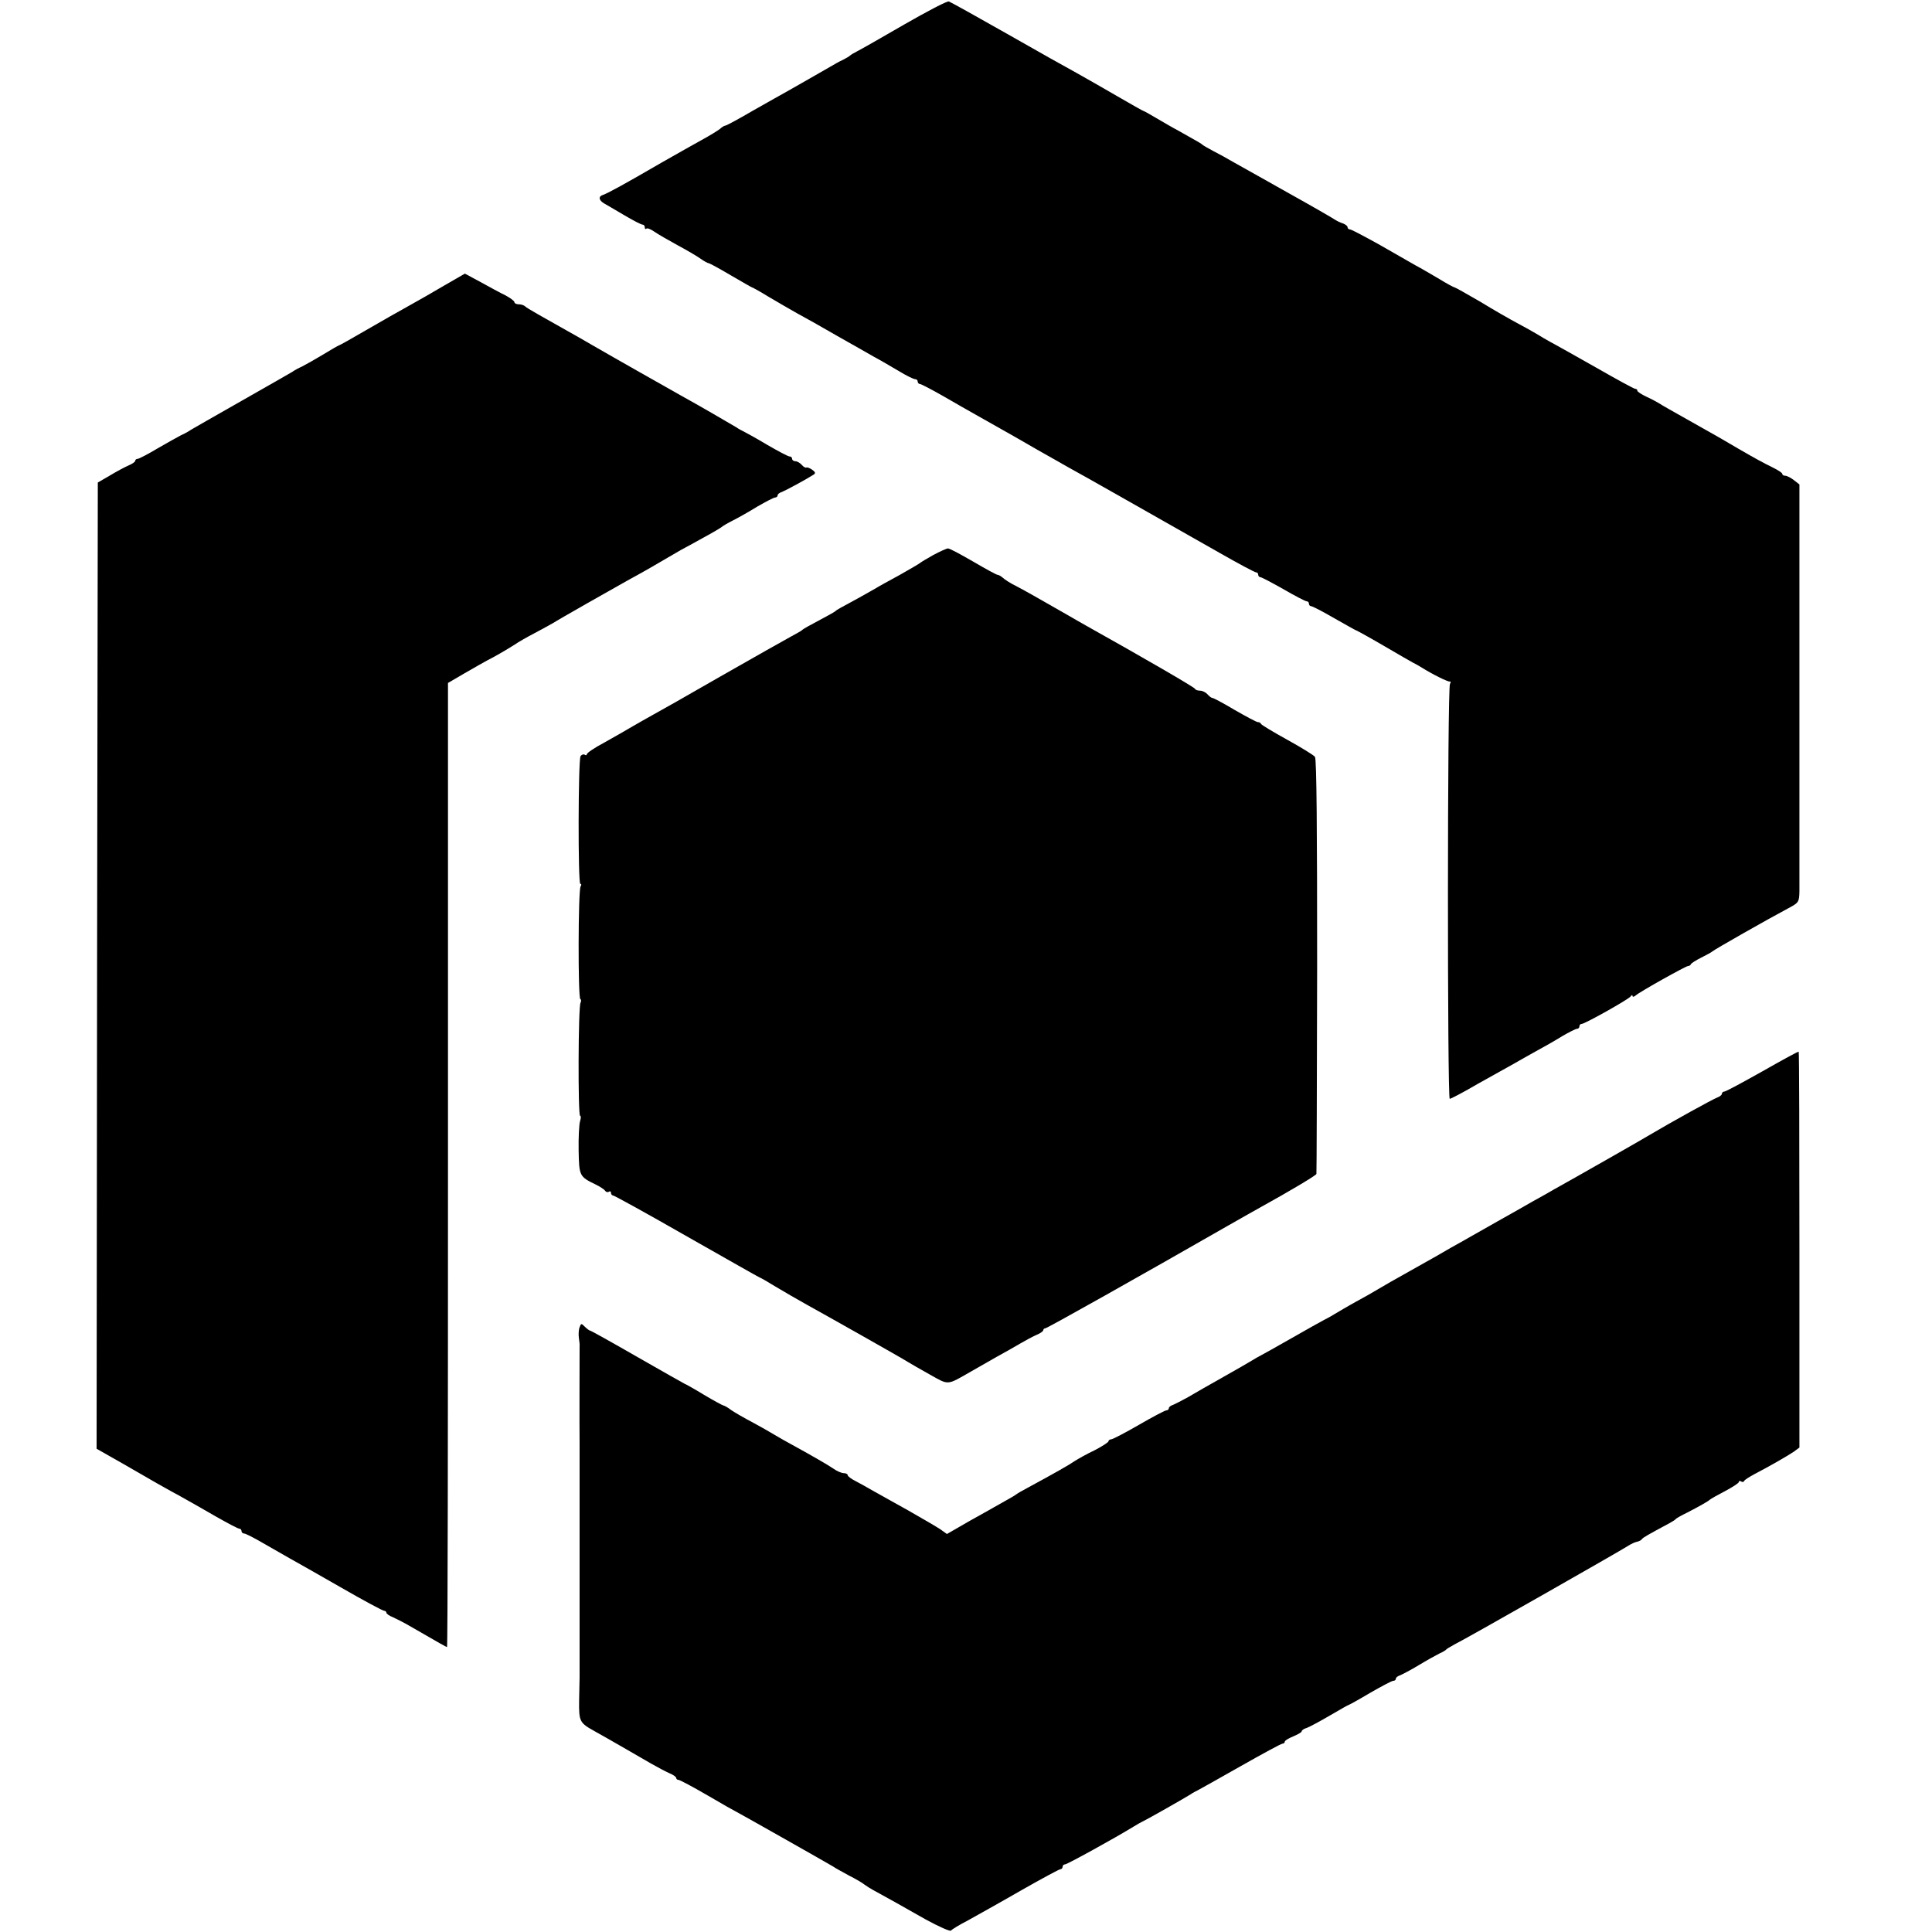
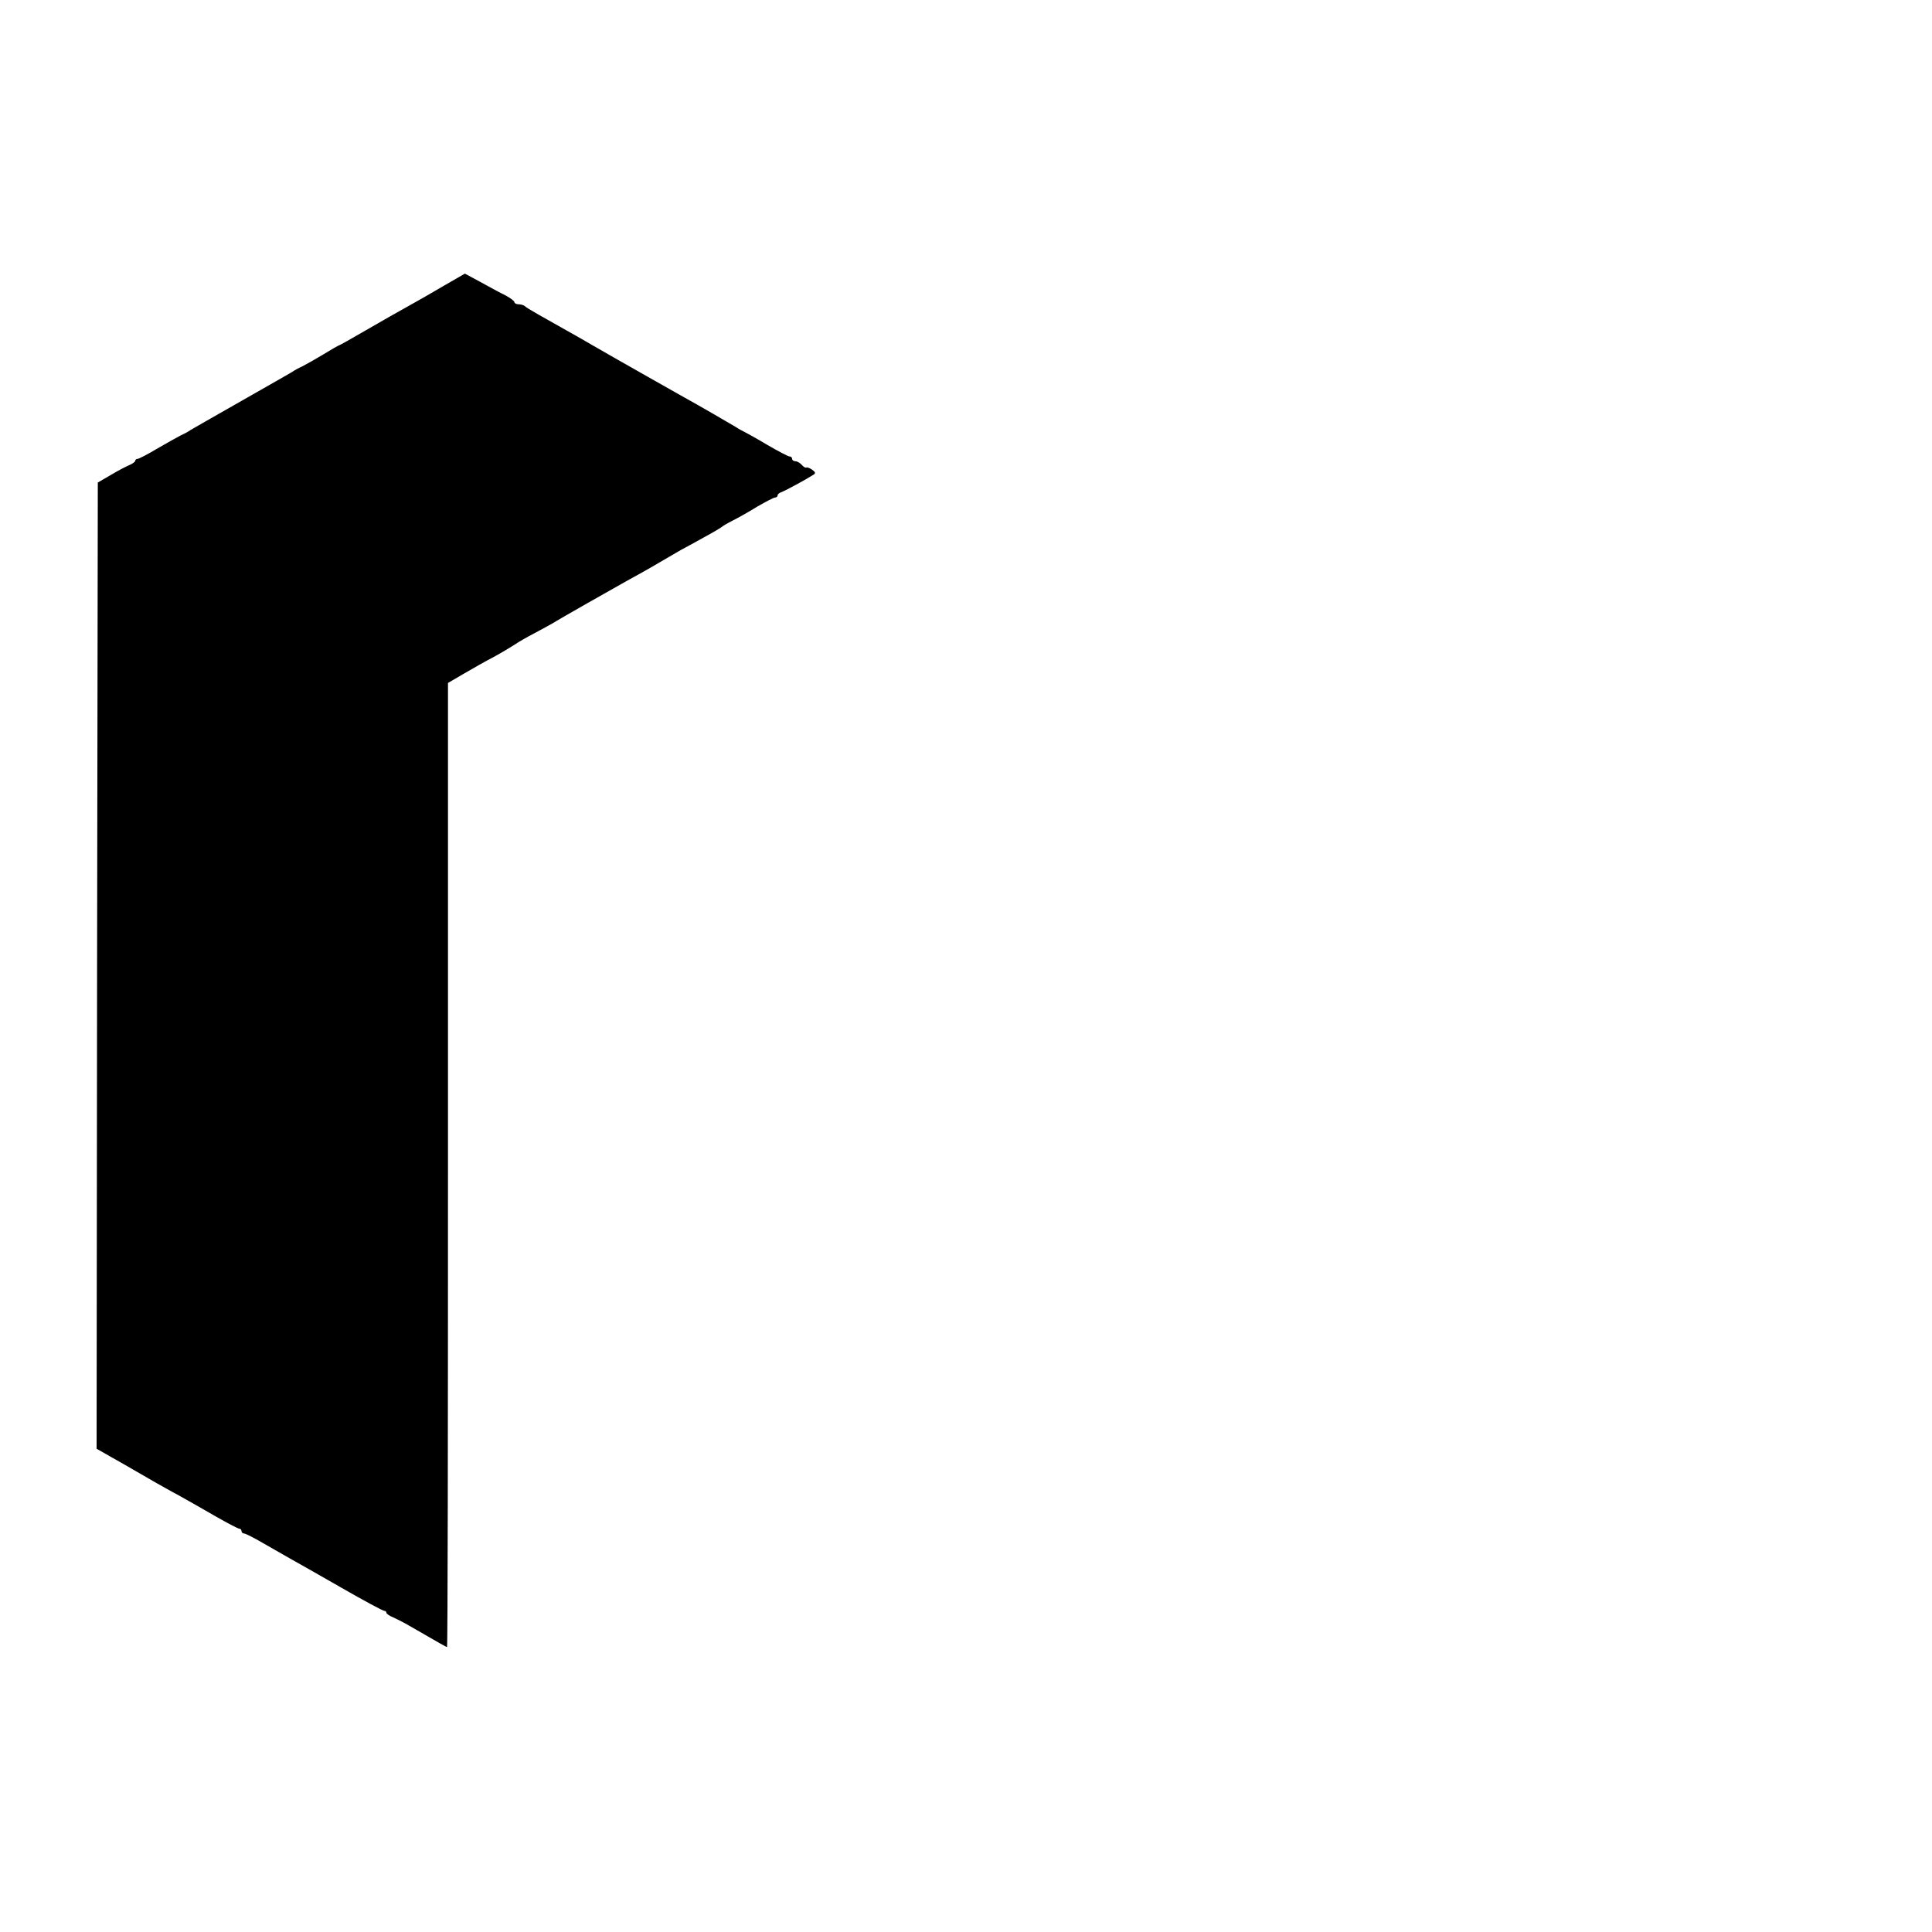
<svg xmlns="http://www.w3.org/2000/svg" version="1.0" width="800pt" height="800pt" viewBox="0 0 800 800" preserveAspectRatio="xMidYMid meet">
  <g transform="translate(0,800) scale(0.1,-0.1)" fill="#000000" stroke="none">
-     <path d="M3745 7899 c-93 -54 -181 -104 -195 -111 -14 -7 -27 -15 -30 -18 -3 -3 -16 -11 -30 -18 -14 -6 -38 -20 -55 -30 -39 -22 -130 -75 -175 -100 -19 -10 -83 -47 -142 -80 -58 -34 -110 -62 -114 -62 -4 0 -15 -6 -23 -14 -9 -7 -43 -28 -76 -46 -33 -18 -107 -60 -165 -93 -160 -93 -223 -127 -243 -134 -20 -6 -18 -22 4 -35 8 -4 44 -26 82 -48 37 -22 72 -40 77 -40 6 0 10 -5 10 -12 0 -6 3 -8 6 -5 4 4 19 -2 33 -12 14 -10 58 -35 96 -56 39 -21 82 -46 97 -57 14 -10 29 -18 33 -18 3 0 44 -22 91 -50 47 -27 86 -50 88 -50 2 0 33 -17 67 -38 35 -21 89 -52 119 -69 30 -16 105 -58 165 -93 61 -34 130 -74 155 -88 25 -13 70 -40 101 -58 31 -19 62 -34 68 -34 6 0 11 -4 11 -10 0 -5 4 -10 9 -10 5 0 49 -23 98 -51 48 -28 108 -62 133 -76 154 -87 202 -114 260 -148 36 -20 90 -51 120 -68 56 -30 379 -214 633 -358 77 -44 143 -79 148 -79 5 0 9 -4 9 -10 0 -5 4 -10 9 -10 5 0 48 -23 96 -50 48 -28 91 -50 96 -50 5 0 9 -4 9 -10 0 -5 4 -10 9 -10 5 0 48 -22 96 -50 48 -27 88 -50 90 -50 2 0 53 -28 113 -63 60 -35 115 -67 123 -71 8 -4 23 -12 34 -19 46 -29 111 -61 118 -59 5 1 5 -3 1 -10 -11 -17 -11 -1718 -1 -1718 5 0 58 28 118 63 61 34 127 71 147 82 20 12 62 35 92 52 30 16 79 44 108 62 29 17 57 31 62 31 6 0 10 5 10 10 0 6 4 10 9 10 13 0 195 102 203 114 4 6 8 7 8 2 0 -5 6 -4 13 2 18 16 208 122 217 122 5 0 10 3 12 8 2 4 21 16 43 27 22 11 42 22 45 25 5 6 230 134 313 178 45 24 47 26 48 71 0 25 0 415 0 865 l0 820 -23 18 c-13 10 -29 18 -35 18 -7 0 -13 3 -13 8 0 4 -17 15 -37 25 -41 20 -74 38 -143 78 -54 32 -85 50 -215 123 -55 31 -107 60 -115 66 -8 5 -32 18 -52 27 -21 10 -38 21 -38 25 0 5 -4 8 -9 8 -5 0 -78 40 -162 88 -85 48 -161 91 -169 95 -8 4 -31 17 -50 28 -19 12 -64 38 -100 57 -36 19 -109 61 -163 94 -55 32 -101 58 -104 58 -3 0 -31 15 -62 34 -31 18 -76 45 -101 58 -25 14 -93 53 -152 87 -60 33 -112 61 -118 61 -5 0 -10 4 -10 9 0 5 -8 11 -17 15 -10 3 -25 10 -33 15 -15 10 -109 64 -190 109 -52 29 -177 100 -235 132 -22 13 -58 33 -80 44 -22 12 -42 23 -45 26 -5 5 -15 11 -99 58 -25 13 -67 38 -93 53 -27 16 -50 29 -52 29 -2 0 -52 28 -112 63 -60 35 -136 78 -168 96 -33 18 -162 90 -286 161 -125 71 -233 131 -241 134 -8 2 -90 -41 -184 -95z" />
    <path d="M1840 6818 c-47 -28 -114 -66 -150 -86 -36 -20 -114 -64 -174 -99 -60 -35 -110 -63 -112 -63 -2 0 -32 -17 -66 -38 -35 -21 -74 -43 -88 -50 -14 -6 -32 -16 -40 -22 -8 -5 -103 -59 -210 -120 -107 -61 -202 -115 -210 -120 -8 -6 -26 -16 -40 -22 -14 -7 -58 -32 -98 -55 -40 -24 -77 -43 -82 -43 -6 0 -10 -4 -10 -8 0 -4 -12 -13 -27 -19 -16 -7 -50 -25 -78 -42 l-50 -29 -3 -2001 -2 -2000 111 -63 c60 -35 122 -70 137 -79 15 -8 56 -32 92 -51 36 -20 105 -59 153 -87 49 -28 93 -51 98 -51 5 0 9 -4 9 -10 0 -5 5 -10 11 -10 6 0 41 -18 77 -39 37 -21 87 -50 112 -64 25 -14 121 -68 213 -121 92 -53 172 -96 178 -96 5 0 9 -4 9 -8 0 -4 12 -13 28 -19 15 -7 45 -22 67 -35 128 -74 153 -88 156 -88 3 0 4 898 4 1996 l0 1996 65 38 c36 21 92 53 125 70 33 18 71 41 85 50 14 10 52 32 85 49 33 18 67 36 75 41 21 14 254 146 315 180 63 34 121 68 160 91 17 10 41 24 55 32 14 7 57 31 95 52 39 21 72 41 75 44 3 3 23 15 45 26 22 11 68 37 102 58 35 20 67 37 73 37 5 0 10 4 10 9 0 5 8 11 18 14 15 6 97 50 130 71 10 6 9 11 -5 21 -10 7 -21 11 -24 9 -4 -2 -12 3 -19 11 -7 8 -19 15 -26 15 -8 0 -14 5 -14 10 0 6 -5 10 -11 10 -6 0 -47 22 -92 48 -45 27 -89 51 -97 55 -8 4 -22 11 -30 17 -18 11 -166 97 -230 132 -39 22 -278 157 -366 208 -17 10 -40 23 -50 29 -167 94 -221 124 -229 132 -5 5 -17 9 -27 9 -10 0 -18 4 -18 9 0 5 -17 17 -37 28 -21 10 -67 35 -103 55 l-65 35 -85 -49z" />
-     <path d="M3865 5702 c-27 -15 -52 -30 -55 -33 -3 -3 -41 -25 -85 -50 -44 -24 -88 -48 -97 -54 -9 -5 -40 -23 -69 -39 -85 -46 -94 -51 -99 -56 -4 -4 -29 -18 -115 -64 -11 -6 -22 -13 -25 -16 -3 -3 -23 -14 -45 -26 -22 -12 -152 -85 -290 -164 -137 -79 -266 -152 -285 -162 -19 -11 -56 -31 -81 -46 -25 -15 -78 -45 -117 -67 -40 -21 -72 -43 -72 -48 0 -4 -4 -6 -9 -2 -5 3 -13 0 -17 -6 -10 -16 -11 -529 -1 -529 5 0 5 -5 1 -11 -10 -16 -11 -460 -1 -466 4 -2 4 -9 1 -15 -10 -15 -11 -468 -2 -468 4 0 4 -10 0 -22 -4 -13 -7 -67 -6 -121 2 -107 3 -109 71 -142 18 -9 35 -20 38 -25 4 -6 11 -8 16 -5 5 4 9 1 9 -4 0 -6 4 -11 8 -11 5 0 143 -76 307 -170 164 -93 299 -170 301 -170 2 0 32 -17 66 -38 35 -21 92 -54 128 -74 78 -43 399 -224 420 -238 8 -5 48 -28 89 -51 82 -46 70 -46 172 12 26 15 73 42 105 60 33 18 77 43 99 56 22 13 52 29 68 36 15 6 27 15 27 19 0 4 4 8 9 8 7 0 395 218 751 422 58 33 123 70 145 82 114 63 225 129 226 135 1 3 2 390 3 860 0 556 -2 858 -9 867 -5 7 -57 39 -115 71 -58 32 -106 61 -108 65 -2 5 -8 8 -14 8 -5 0 -48 23 -95 50 -47 28 -88 50 -93 50 -4 0 -13 7 -20 15 -7 8 -21 15 -30 15 -10 0 -20 3 -22 8 -2 6 -214 129 -450 261 -21 12 -55 31 -75 43 -126 72 -173 99 -213 120 -25 12 -51 29 -58 36 -7 6 -17 12 -22 12 -4 0 -50 25 -101 55 -52 30 -98 55 -104 54 -5 0 -32 -12 -60 -27z" />
-     <path d="M7298 3564 c-82 -46 -152 -84 -158 -84 -5 0 -10 -4 -10 -9 0 -5 -9 -12 -20 -16 -15 -5 -191 -102 -280 -155 -26 -16 -251 -144 -299 -171 -25 -14 -68 -38 -96 -54 -27 -16 -67 -38 -87 -49 -20 -12 -88 -50 -150 -85 -62 -35 -129 -73 -148 -84 -19 -10 -64 -36 -100 -57 -58 -33 -110 -62 -190 -107 -14 -8 -38 -22 -55 -32 -16 -10 -57 -33 -90 -51 -33 -18 -73 -42 -90 -52 -16 -10 -37 -21 -45 -25 -8 -4 -67 -37 -130 -73 -63 -36 -122 -69 -130 -73 -8 -4 -24 -13 -35 -20 -11 -7 -65 -38 -120 -69 -55 -31 -120 -68 -145 -83 -25 -14 -53 -28 -62 -32 -10 -3 -18 -9 -18 -14 0 -5 -5 -9 -10 -9 -6 0 -57 -27 -114 -60 -57 -33 -109 -60 -115 -60 -6 0 -11 -4 -11 -8 0 -4 -26 -21 -57 -37 -32 -15 -69 -36 -83 -45 -23 -16 -83 -50 -190 -108 -25 -13 -49 -27 -55 -32 -5 -4 -30 -18 -55 -32 -25 -14 -86 -49 -137 -77 l-92 -53 -28 20 c-15 10 -75 45 -133 78 -58 32 -123 69 -145 81 -22 13 -55 31 -72 40 -18 9 -33 20 -33 25 0 4 -7 8 -16 8 -9 0 -28 8 -42 18 -25 17 -89 54 -182 105 -19 10 -48 27 -65 37 -16 10 -57 33 -90 51 -33 17 -72 40 -87 50 -14 11 -29 19 -32 19 -3 0 -40 20 -82 45 -41 25 -77 45 -79 45 -1 0 -89 50 -194 110 -106 61 -194 110 -197 110 -3 0 -13 7 -22 16 -15 15 -16 15 -22 -2 -4 -10 -5 -30 -3 -44 2 -14 4 -29 3 -35 0 -8 -1 -343 0 -405 0 -8 0 -80 0 -160 0 -80 0 -152 0 -160 0 -8 0 -80 0 -160 0 -80 0 -152 0 -160 0 -8 0 -80 0 -160 0 -80 0 -154 0 -165 0 -11 -1 -55 -2 -98 -1 -86 2 -91 65 -126 56 -31 161 -92 232 -133 28 -16 62 -34 78 -41 15 -6 27 -15 27 -19 0 -4 4 -8 9 -8 6 0 60 -29 122 -65 61 -36 113 -65 114 -65 2 0 382 -215 405 -229 8 -6 38 -22 65 -37 28 -14 57 -31 65 -38 8 -6 24 -16 35 -22 53 -29 129 -71 218 -122 55 -30 102 -51 105 -46 4 5 35 24 70 42 34 19 133 74 218 123 86 49 160 89 165 89 5 0 9 5 9 10 0 6 5 10 10 10 9 0 205 108 285 157 11 7 27 16 35 20 22 10 183 102 200 113 8 6 22 13 30 17 8 4 88 49 178 100 90 51 167 93 173 93 5 0 9 4 9 8 0 5 16 14 35 22 19 8 35 17 35 21 0 4 9 11 21 14 11 4 54 27 95 51 41 24 76 44 78 44 2 0 42 22 89 50 47 27 90 50 96 50 6 0 11 4 11 9 0 5 8 11 18 14 9 4 44 22 77 42 33 20 71 41 85 48 14 6 27 14 30 18 3 3 19 12 35 21 38 18 681 384 715 406 14 9 31 17 39 18 8 2 17 6 20 11 5 7 25 18 116 67 11 6 22 13 25 17 3 3 24 15 47 26 54 28 87 47 93 53 3 3 31 19 62 35 32 17 58 34 58 38 0 5 4 6 9 3 5 -4 11 -3 13 1 1 5 21 17 43 29 65 34 138 76 163 93 l23 17 0 818 c0 450 -1 819 -3 821 -2 2 -69 -35 -150 -81z" />
+     <path d="M3865 5702 z" />
  </g>
</svg>